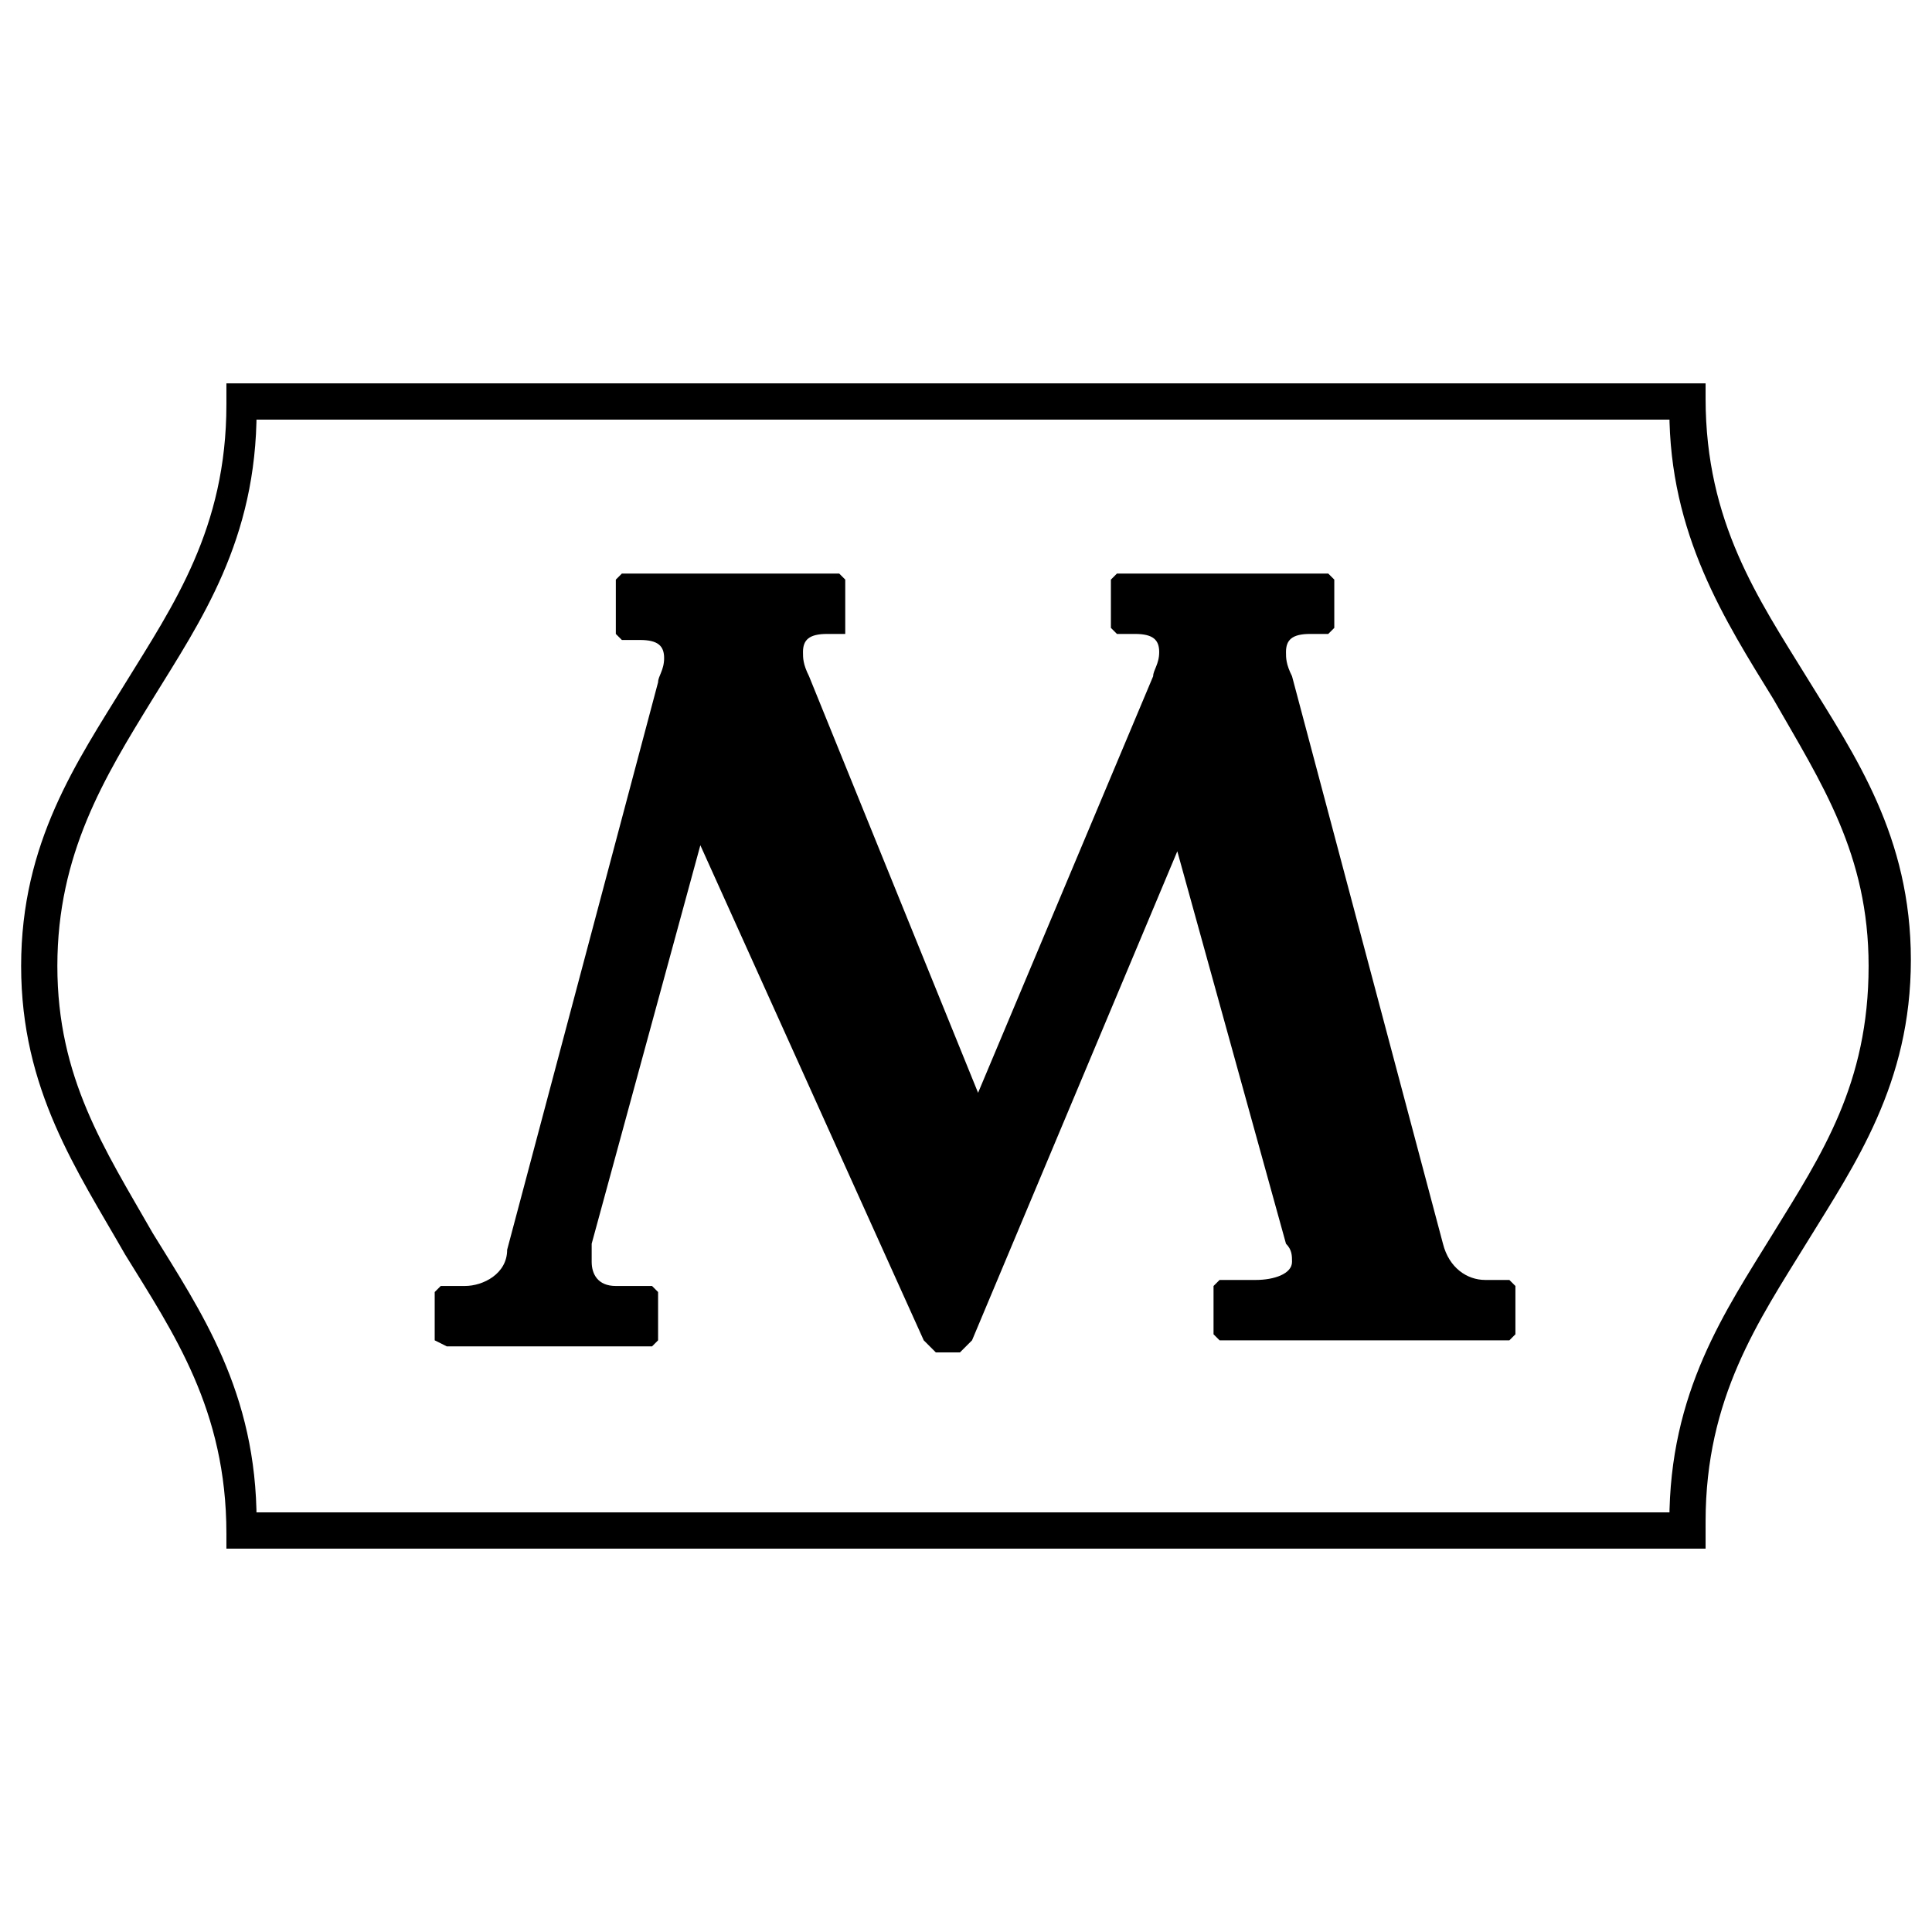
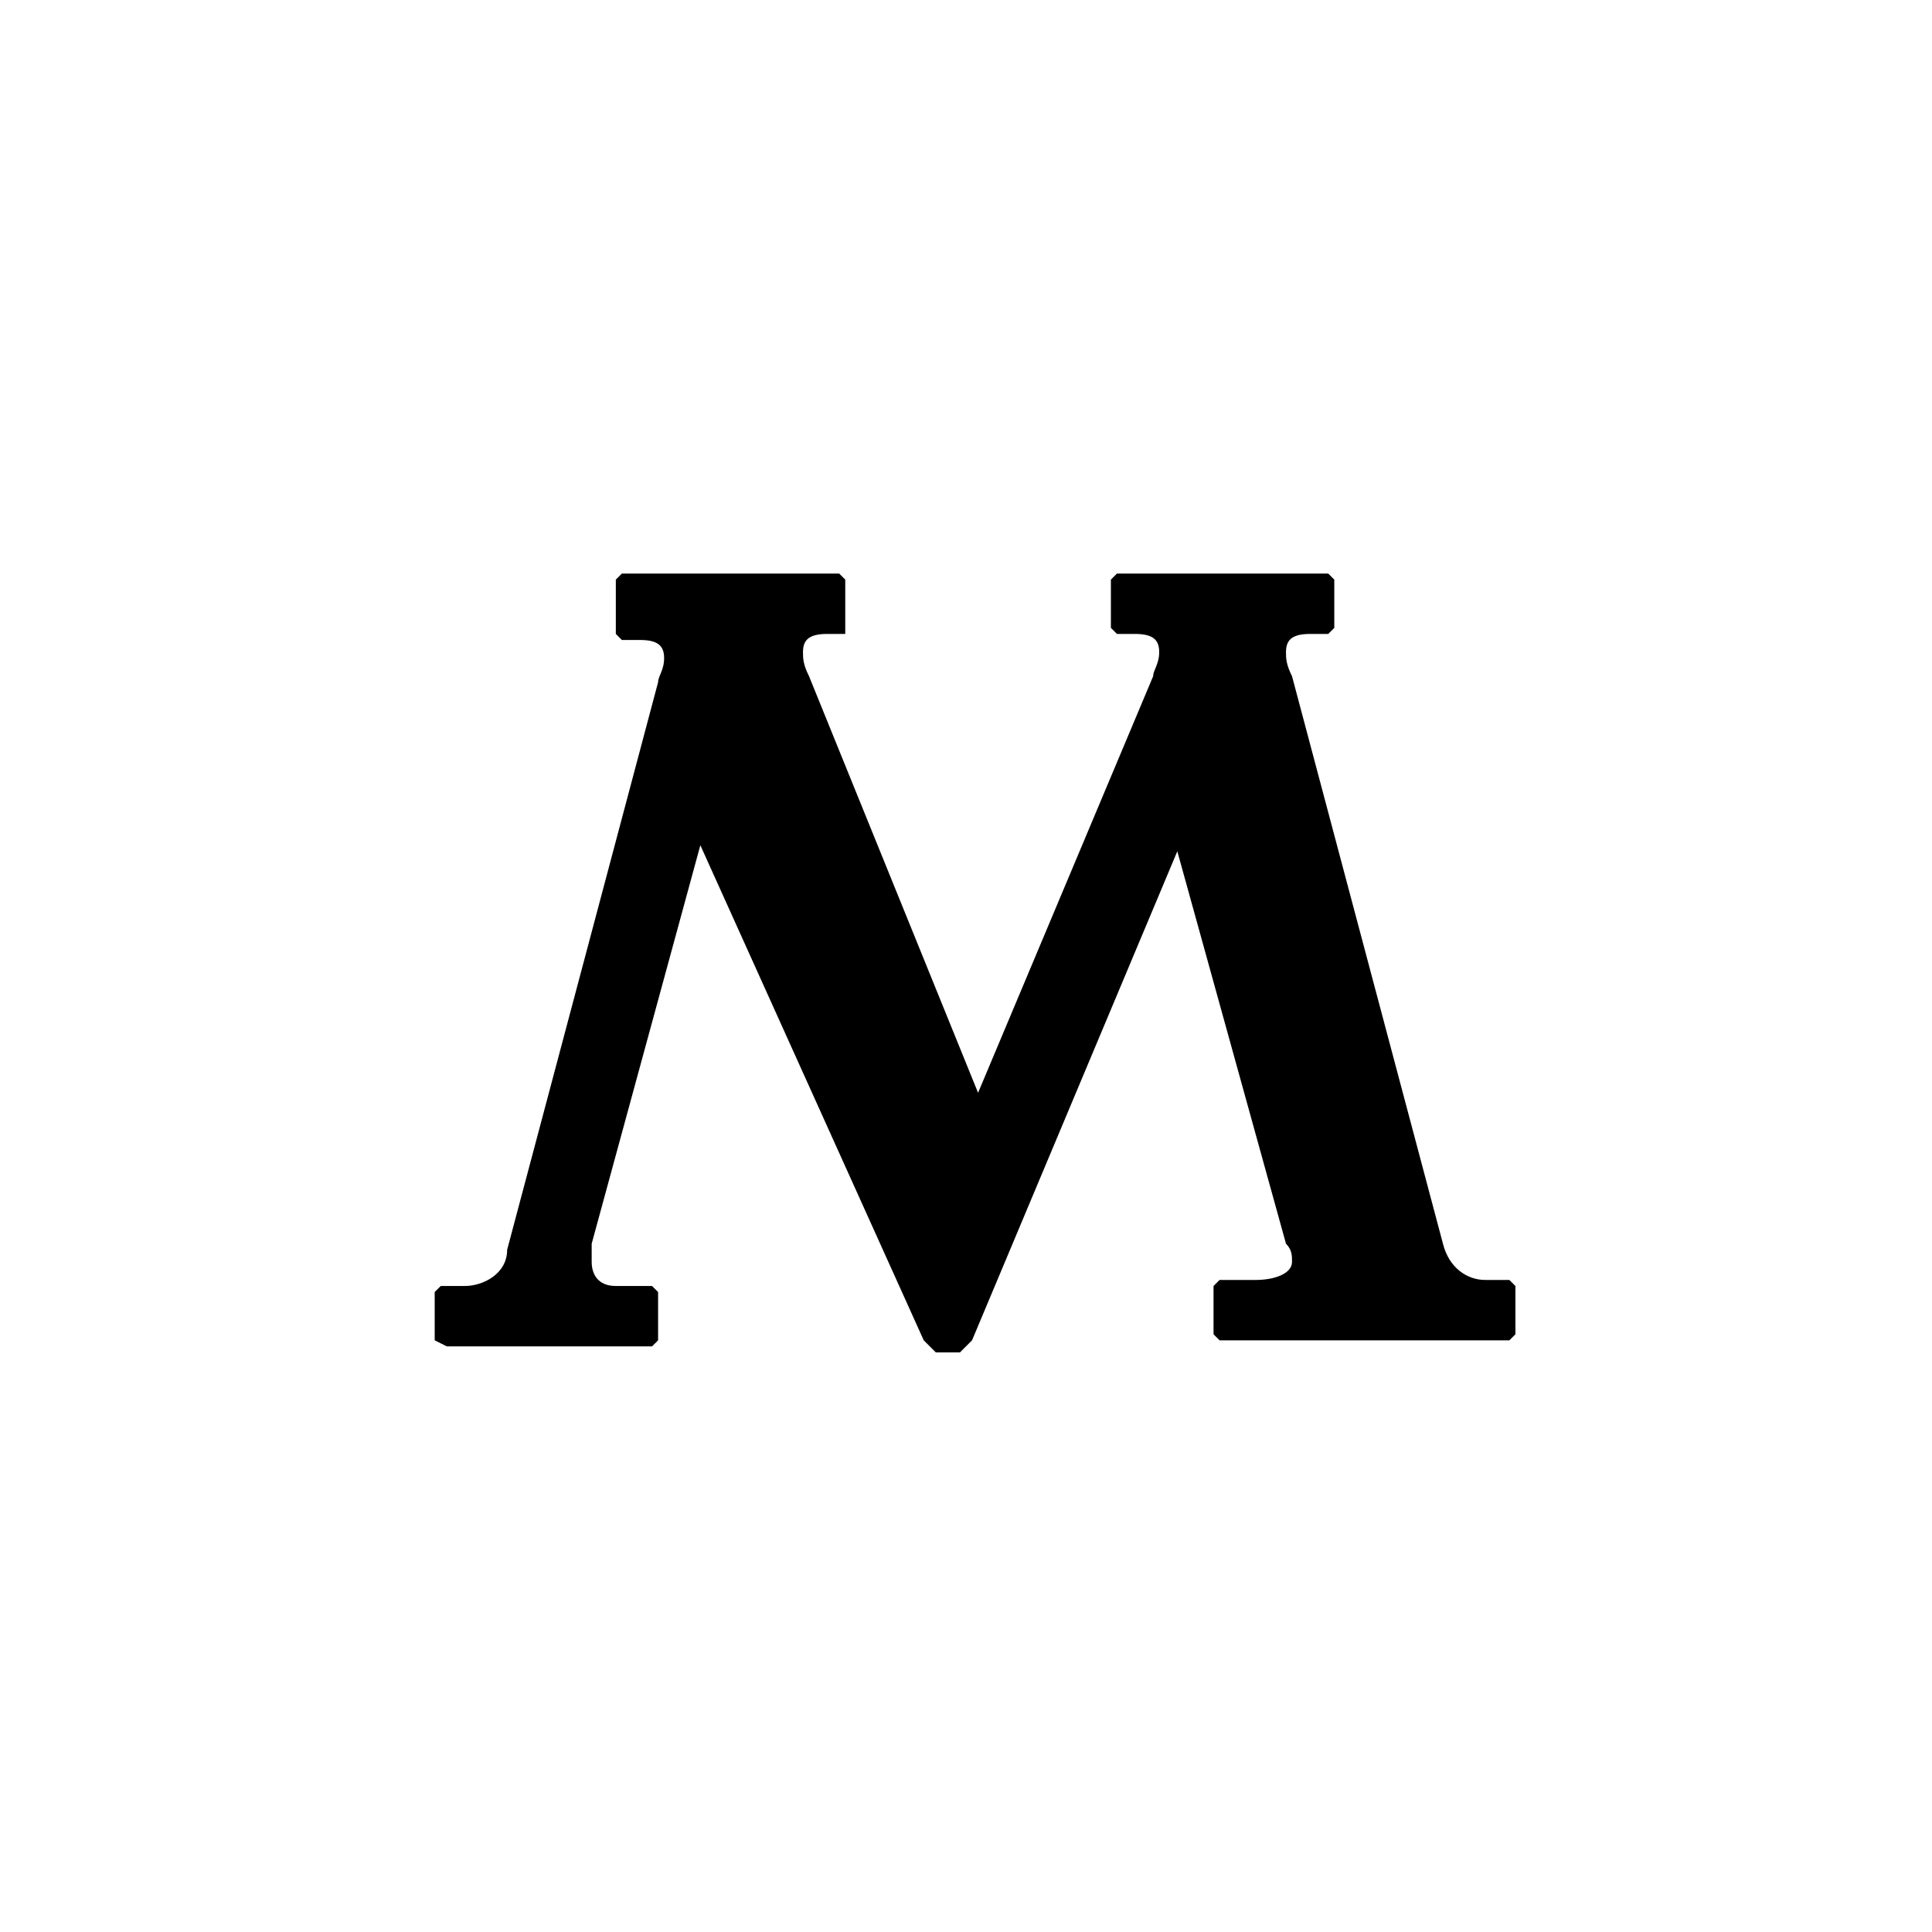
<svg xmlns="http://www.w3.org/2000/svg" version="1.1" id="Ebene_1" x="0px" y="0px" viewBox="0 0 32 32" style="enable-background:new 0 0 32 32;" xml:space="preserve">
  <style type="text/css">
	.st0{stroke:#000000;stroke-width:0.3;stroke-miterlimit:10;}
</style>
  <g>
    <g>
      <g>
        <path d="M7.2,22.2v-0.8l0.1-0.1h0.4c0.3,0,0.7-0.2,0.7-0.6l2.5-9.4c0-0.1,0.1-0.2,0.1-0.4c0-0.2-0.1-0.3-0.4-0.3h-0.3l-0.1-0.1     V9.6l0.1-0.1h3.6L14,9.6v0.8l0,0.1h-0.3c-0.3,0-0.4,0.1-0.4,0.3c0,0.1,0,0.2,0.1,0.4l2.8,6.9l2.9-6.9c0-0.1,0.1-0.2,0.1-0.4     c0-0.2-0.1-0.3-0.4-0.3h-0.3l-0.1-0.1V9.6l0.1-0.1h3.5l0.1,0.1v0.8l-0.1,0.1h-0.3c-0.3,0-0.4,0.1-0.4,0.3c0,0.1,0,0.2,0.1,0.4     l2.5,9.4c0.1,0.4,0.4,0.6,0.7,0.6h0.4l0.1,0.1v0.8l-0.1,0.1h-4.8l-0.1-0.1v-0.8l0.1-0.1h0.6c0.3,0,0.6-0.1,0.6-0.3     c0-0.1,0-0.2-0.1-0.3l-1.8-6.5l-3.4,8.1l-0.2,0.2h-0.4l-0.2-0.2L11.6,14l-1.8,6.6c0,0.1,0,0.2,0,0.3c0,0.2,0.1,0.4,0.4,0.4h0.6     l0.1,0.1v0.8l-0.1,0.1H7.4L7.2,22.2z" />
      </g>
    </g>
  </g>
  <g>
-     <path class="st0" d="M28.1,25.5H3.9v-0.1c0-2.1-0.9-3.4-1.7-4.7C1.4,19.3,0.5,18,0.5,16s0.9-3.3,1.7-4.6C3,10.1,3.9,8.8,3.9,6.7   V6.5h24.2v0.1c0,2.1,0.9,3.4,1.7,4.7c0.8,1.3,1.7,2.6,1.7,4.6s-0.9,3.3-1.7,4.6c-0.8,1.3-1.7,2.6-1.7,4.7L28.1,25.5L28.1,25.5z    M4.1,25.2h23.7c0-2.1,0.9-3.4,1.7-4.7c0.8-1.3,1.6-2.5,1.6-4.5c0-1.9-0.8-3.1-1.6-4.5c-0.8-1.3-1.7-2.7-1.7-4.7H4.1   c0,2.1-0.9,3.4-1.7,4.7c-0.8,1.3-1.6,2.6-1.6,4.5c0,1.9,0.8,3.1,1.6,4.5C3.2,21.8,4.1,23.1,4.1,25.2z" />
-   </g>
+     </g>
</svg>